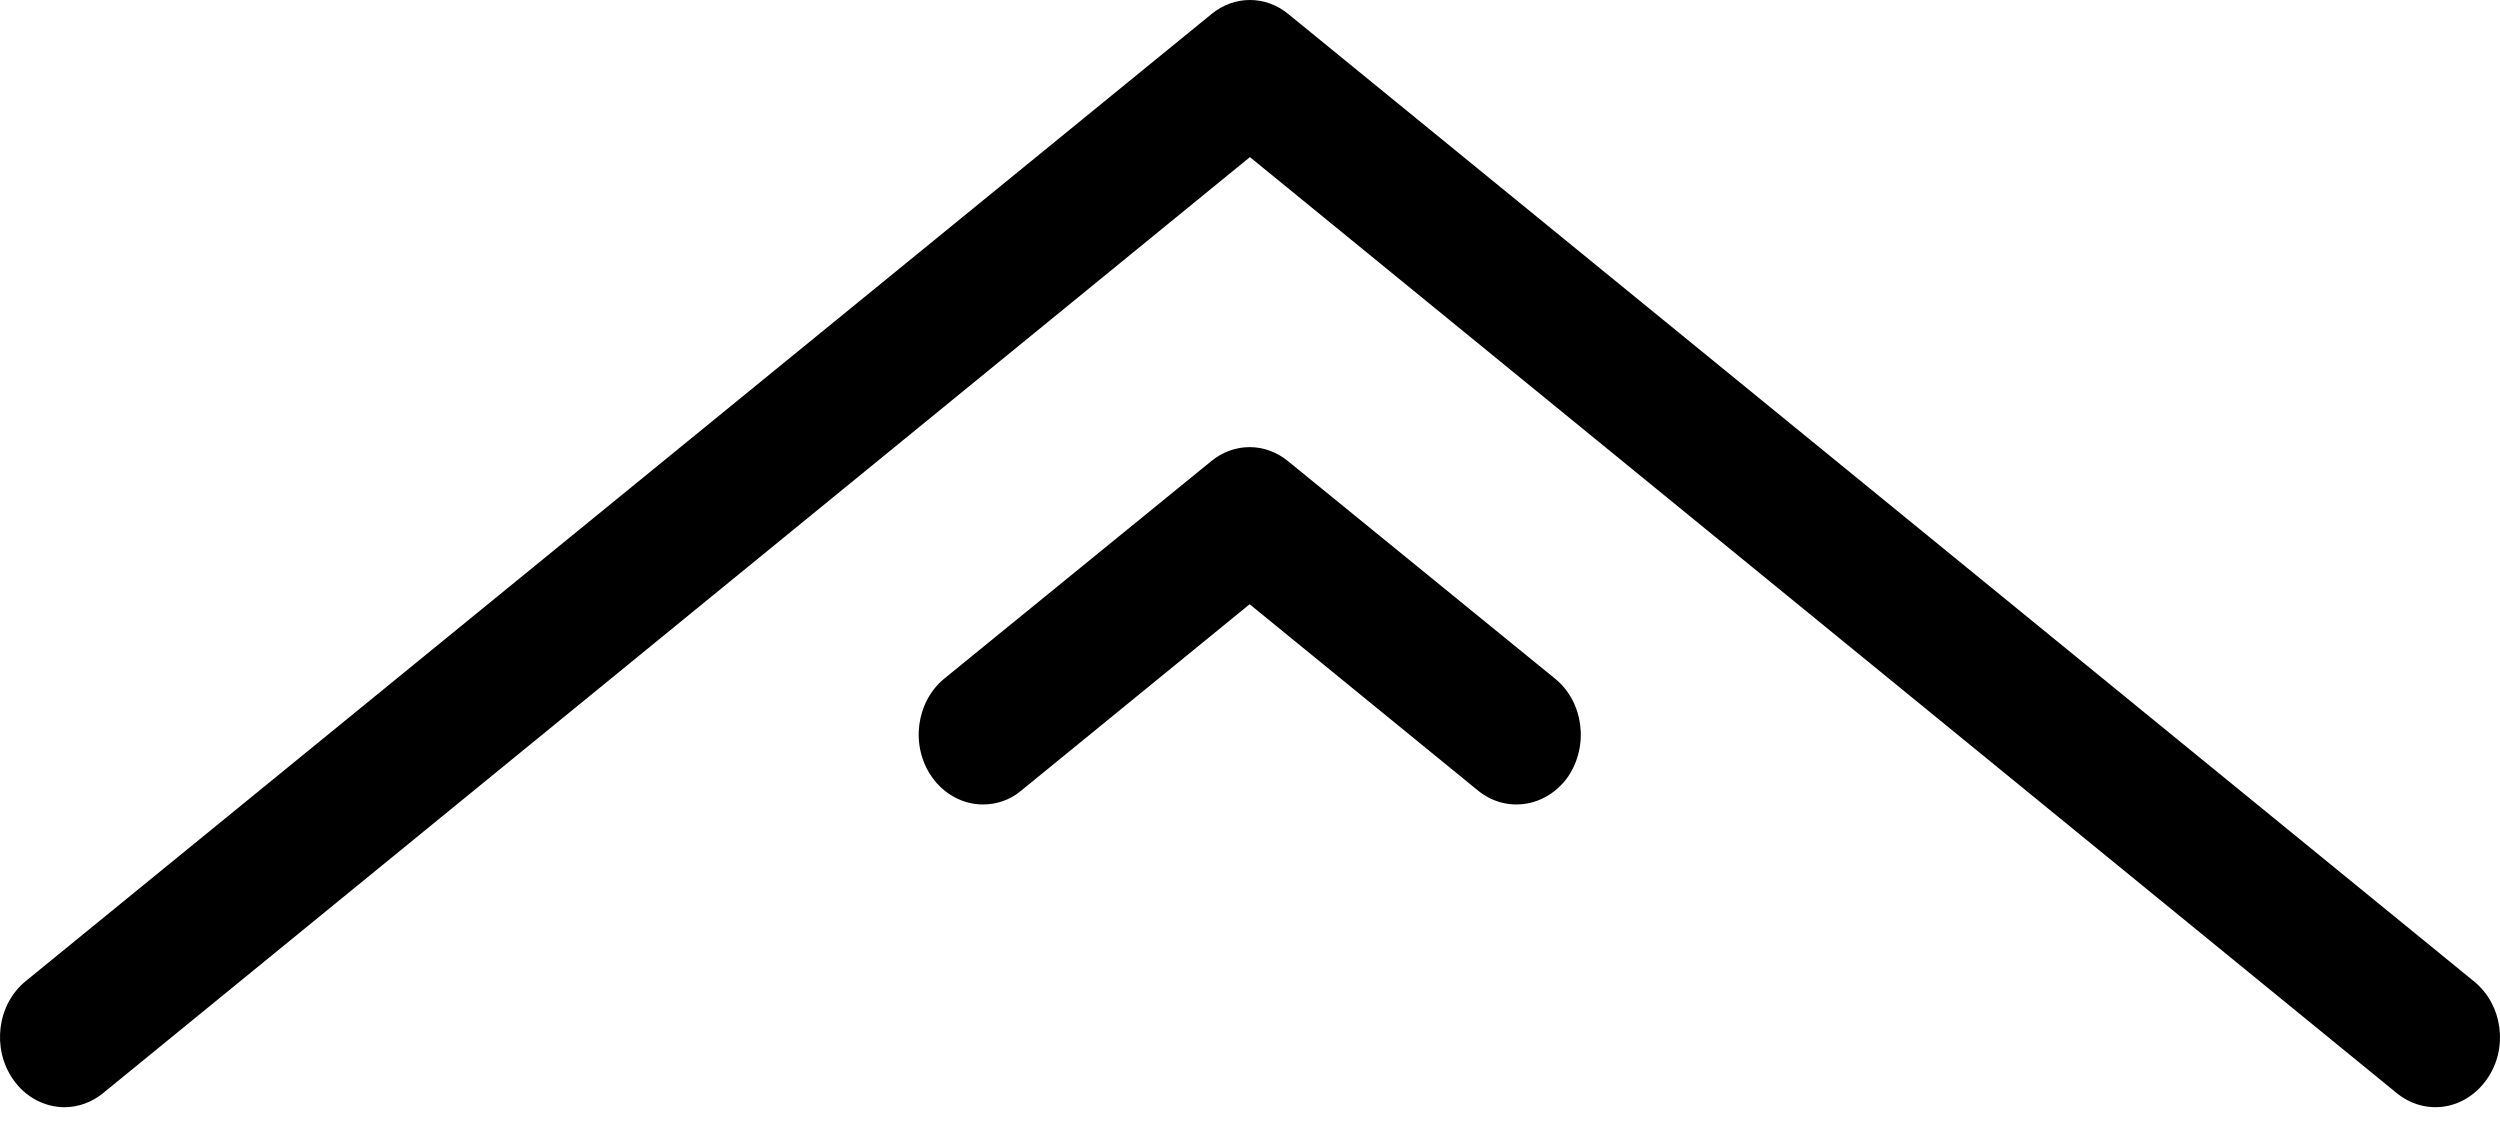
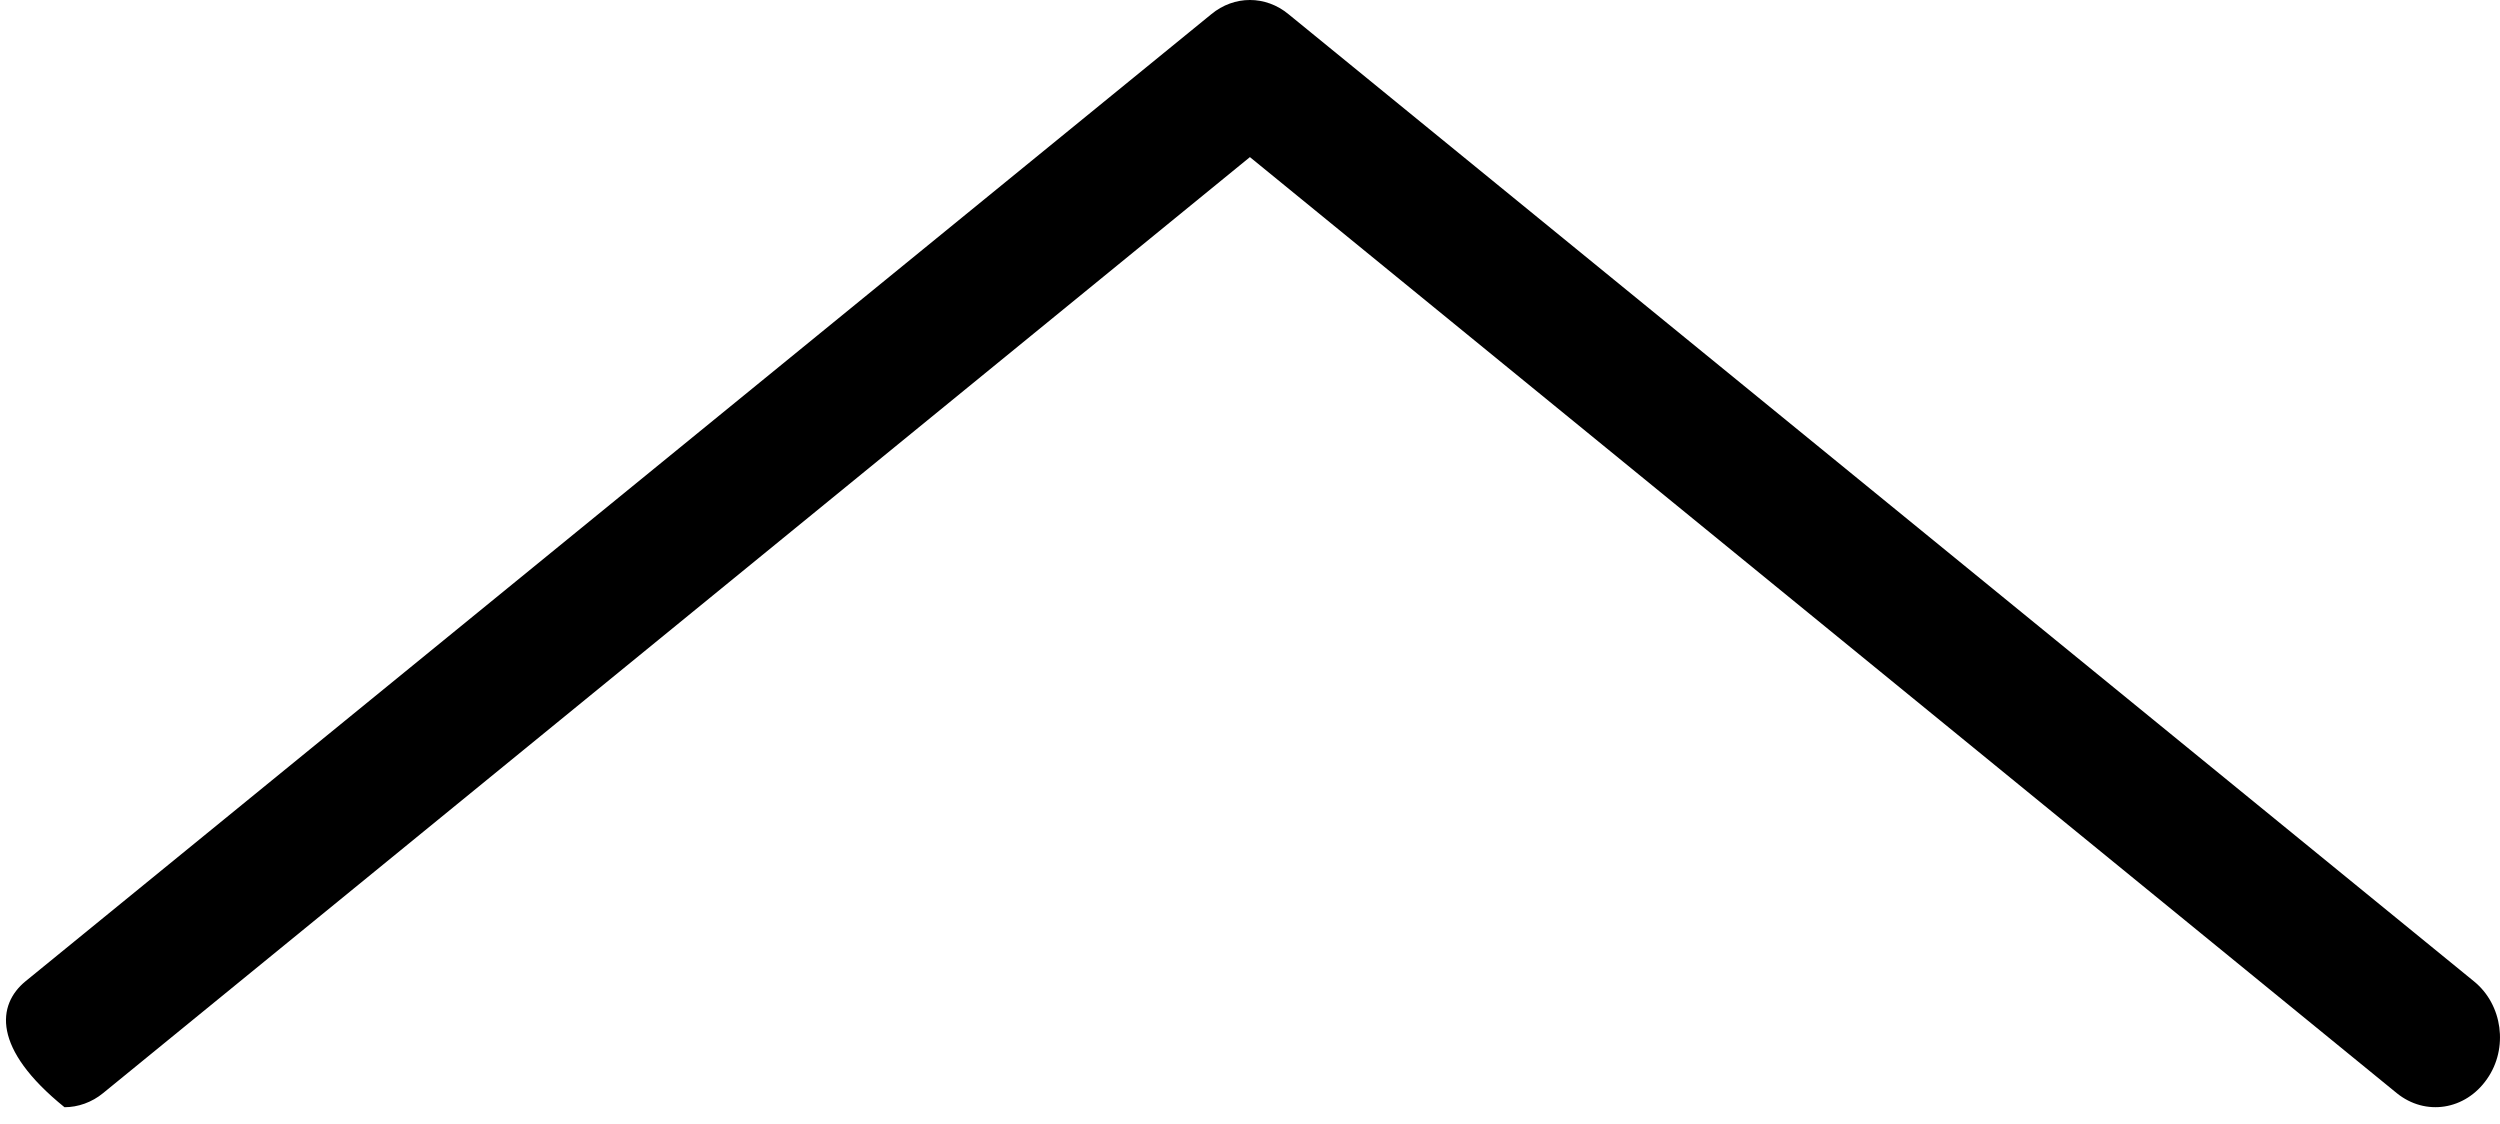
<svg xmlns="http://www.w3.org/2000/svg" class="fadeup visible" width="89" height="40" viewBox="0 0 89 40" fill="none">
-   <path d="M34.992 28.639C34.304 28.639 33.617 28.293 33.169 27.652C32.402 26.545 32.61 24.988 33.617 24.158L43.112 16.424C43.927 15.749 45.046 15.749 45.862 16.424L55.357 24.158C56.38 24.988 56.572 26.545 55.821 27.652C55.053 28.742 53.615 28.967 52.608 28.137L44.487 21.511L36.366 28.137C35.967 28.483 35.471 28.639 34.992 28.639Z" fill="black" />
-   <path d="M2.296 39.417C1.608 39.417 0.905 39.071 0.457 38.413C-0.294 37.323 -0.102 35.766 0.905 34.936L43.122 0.506C43.938 -0.169 45.057 -0.169 45.872 0.506L88.073 34.936C89.096 35.766 89.304 37.323 88.537 38.413C87.77 39.52 86.347 39.745 85.324 38.915L44.497 5.593L3.67 38.915C3.271 39.244 2.775 39.417 2.296 39.417Z" fill="black" />
+   <path d="M2.296 39.417C-0.294 37.323 -0.102 35.766 0.905 34.936L43.122 0.506C43.938 -0.169 45.057 -0.169 45.872 0.506L88.073 34.936C89.096 35.766 89.304 37.323 88.537 38.413C87.77 39.52 86.347 39.745 85.324 38.915L44.497 5.593L3.67 38.915C3.271 39.244 2.775 39.417 2.296 39.417Z" fill="black" />
</svg>